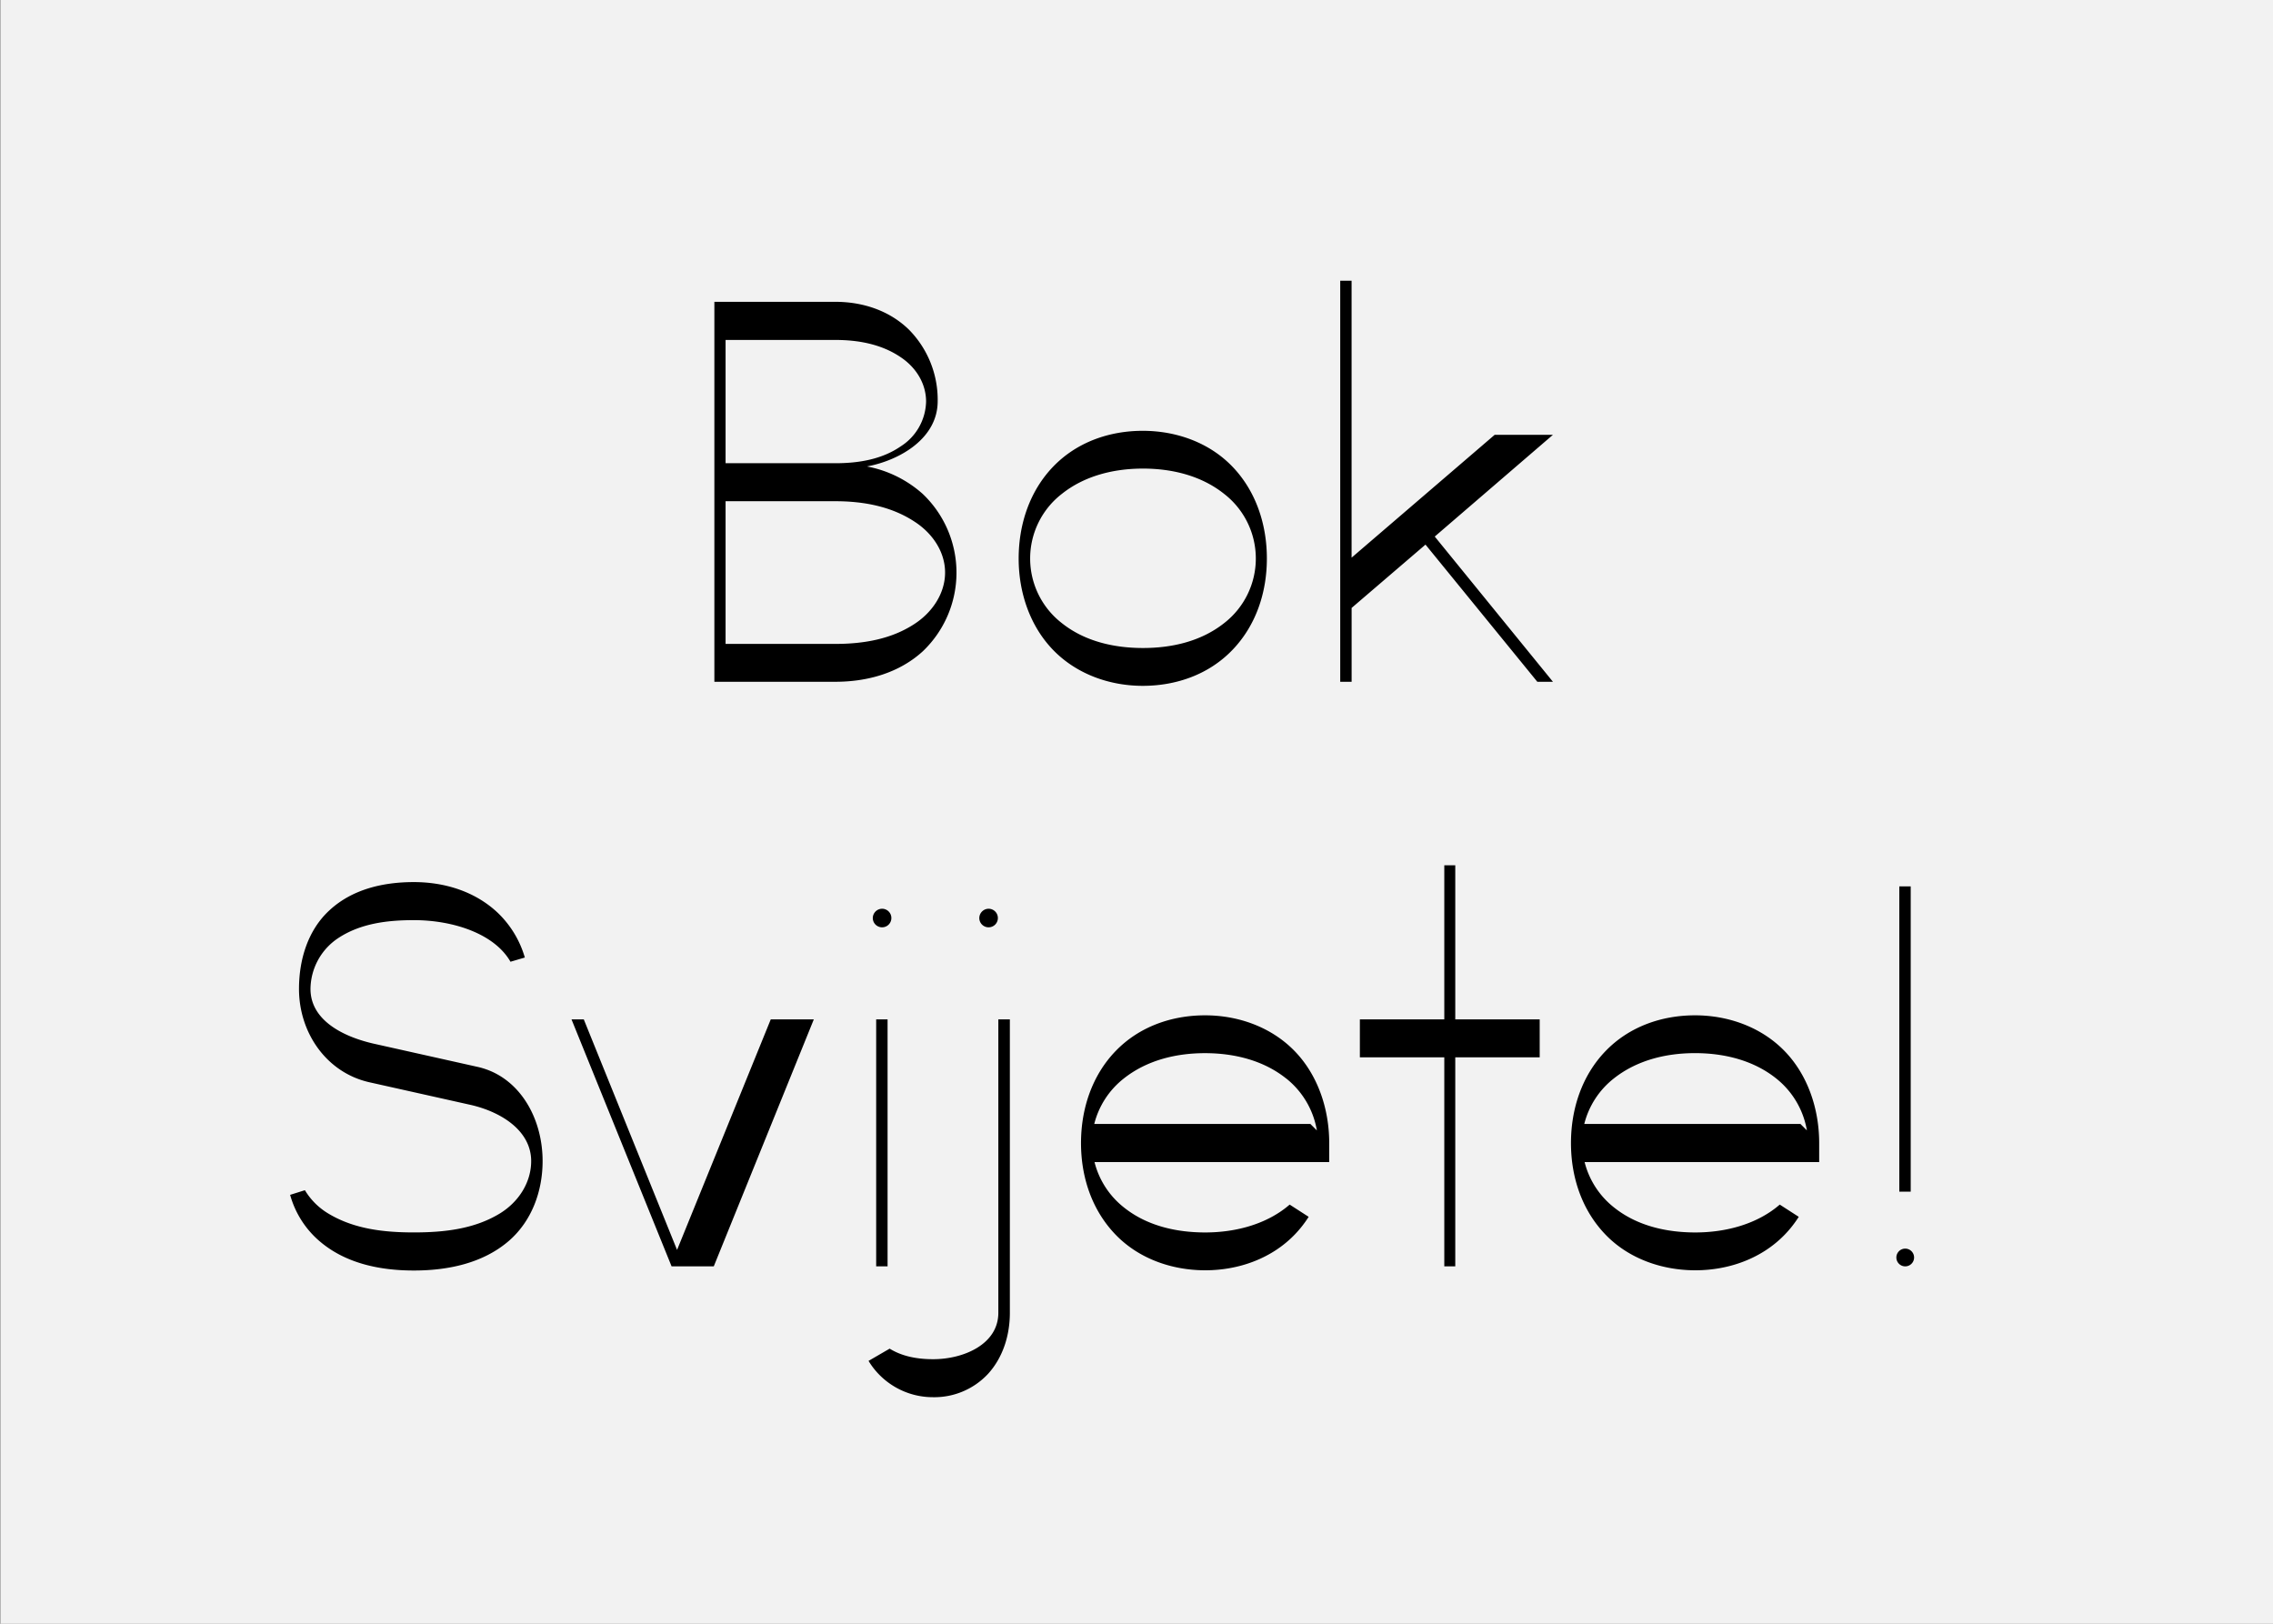
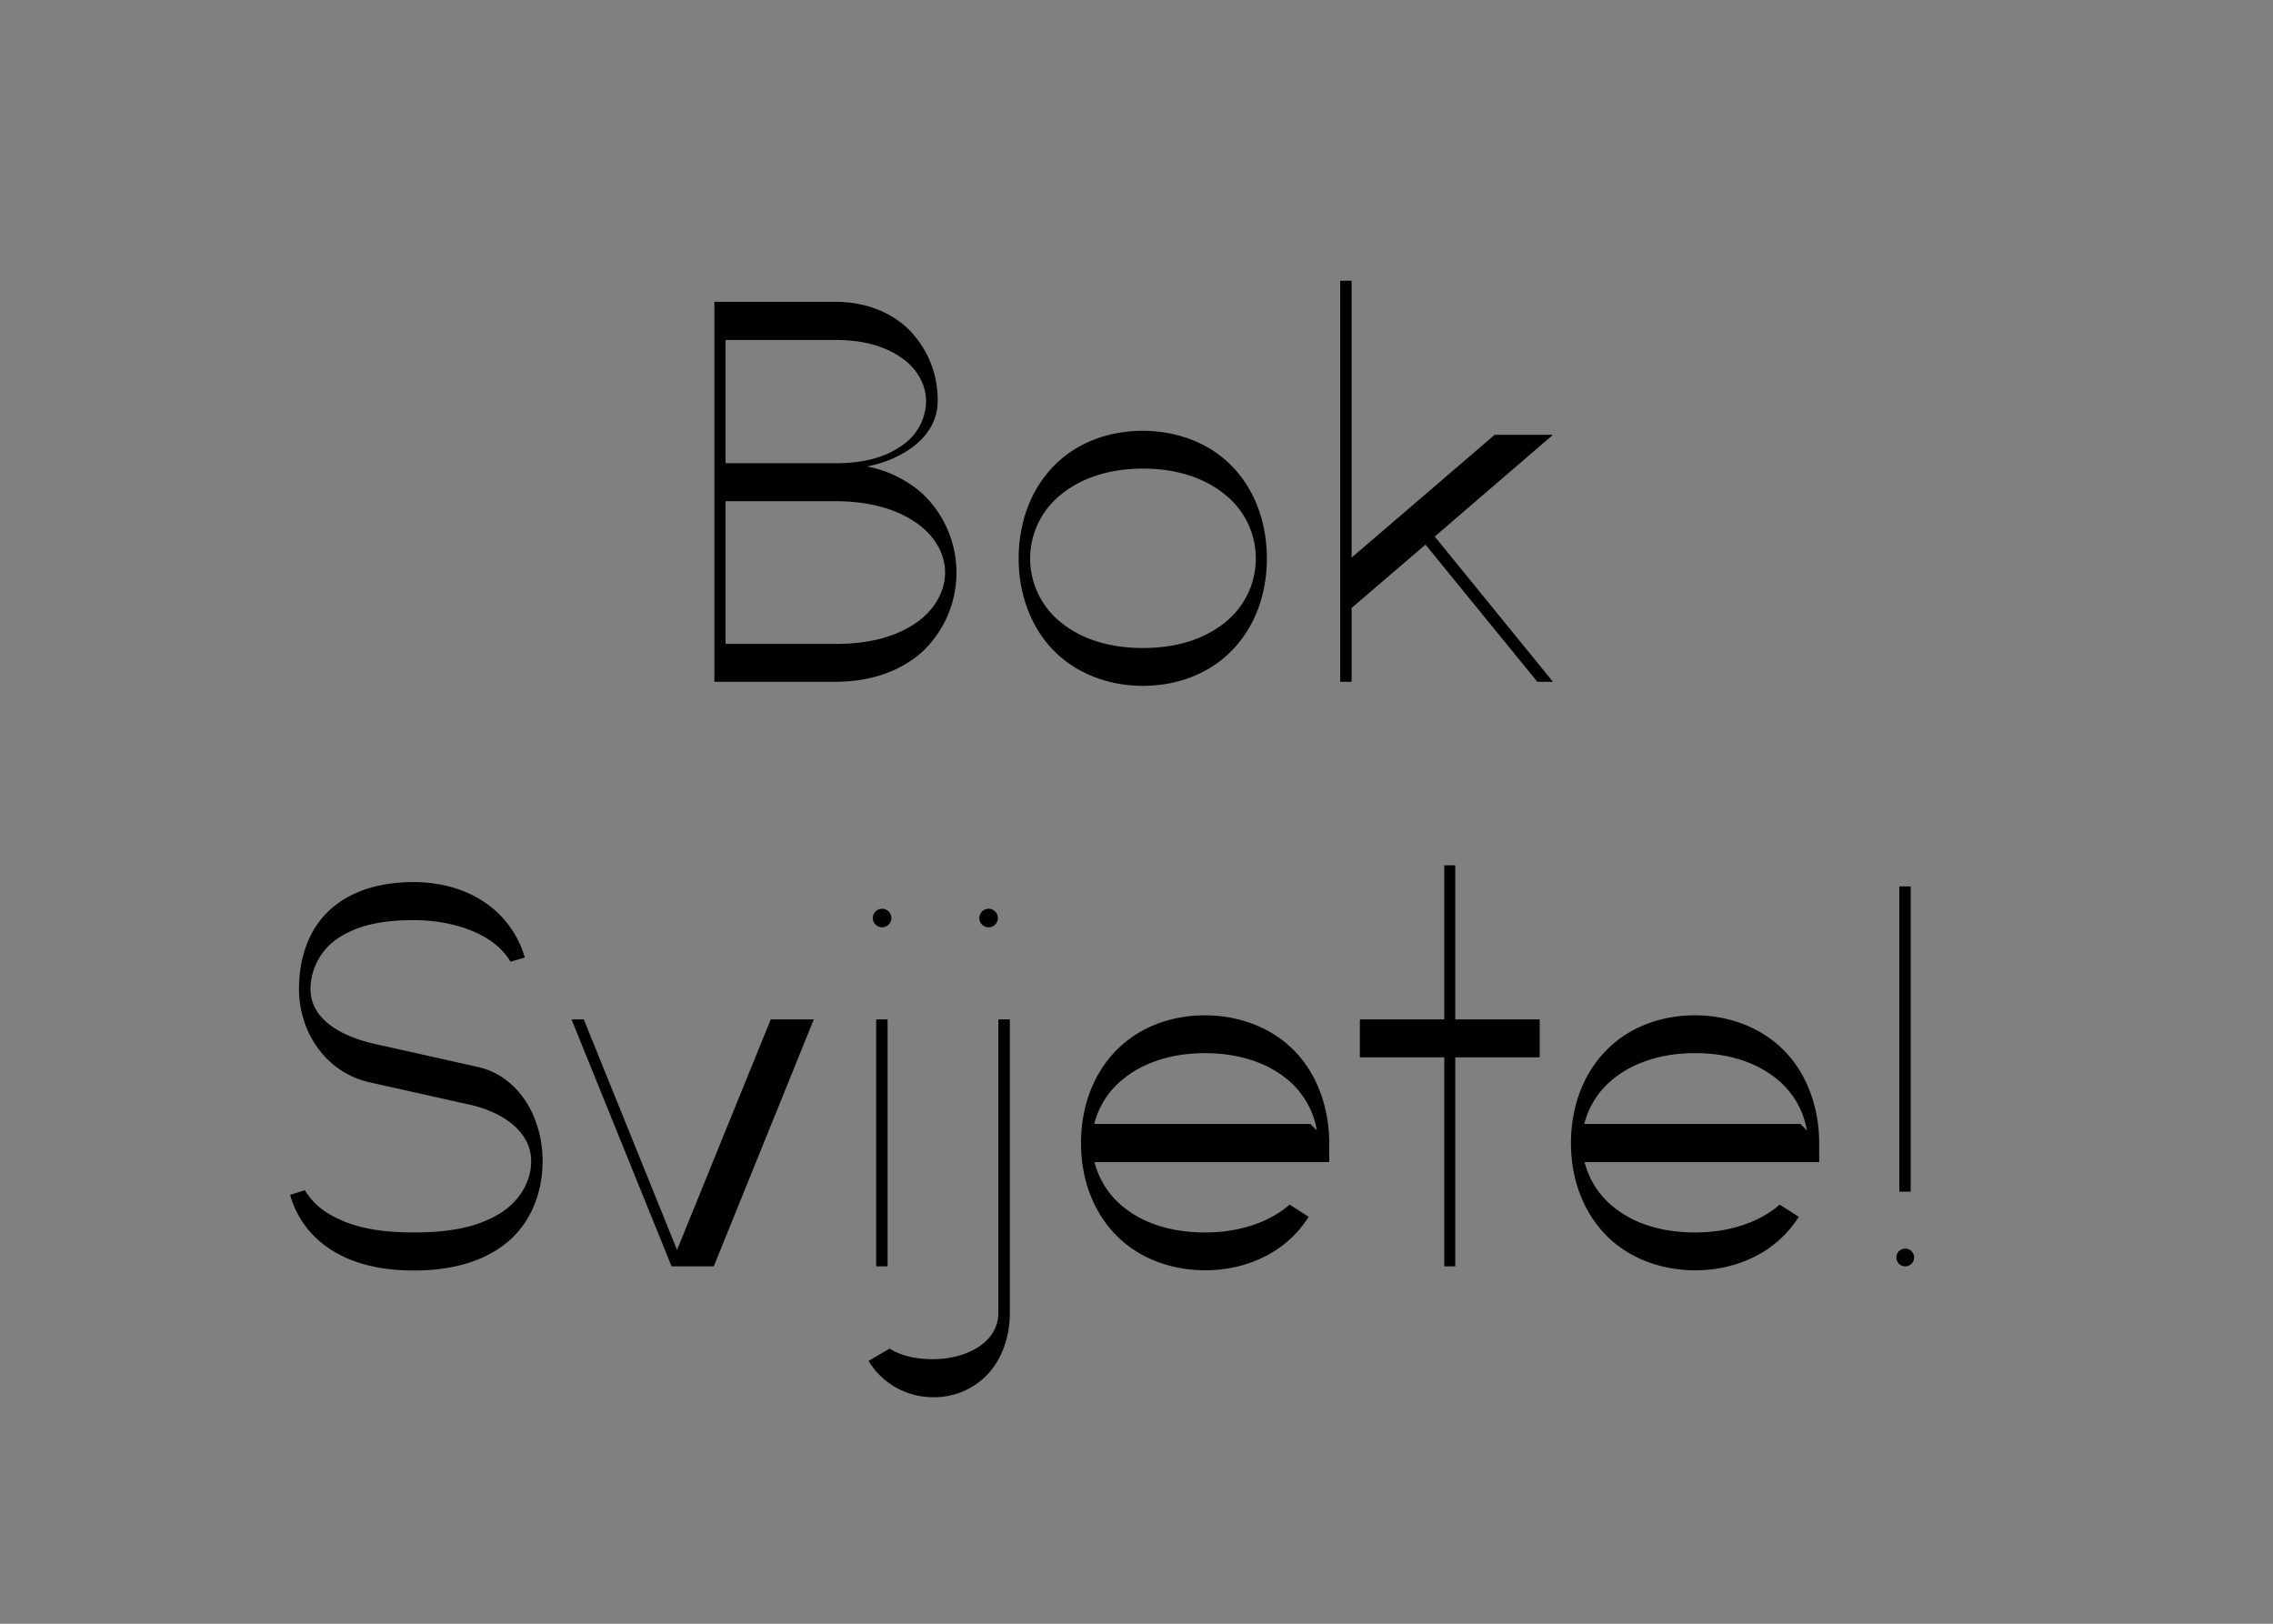
<svg xmlns="http://www.w3.org/2000/svg" viewBox="0 0 700 500">
  <rect x="0" y="0" width="700" height="500" fill="#808080" stroke="none" />
-   <path fill="#f2f2f2" d="M.15 0h700v500H.15z" data-name="Ebene 1" />
  <g data-name="Ebene 2">
-     <path d="M267 143.64a35.63 35.63 0 0 1 17.16 8.45 33.46 33.46 0 0 1 0 48.49c-7.28 6.63-17 9.36-26.91 9.36H220v-117h37.31c8.45 0 16.64 2.73 22.62 8.58a30.72 30.72 0 0 1 8.84 22.1c-.04 11.31-11.48 18.07-21.77 20.02zm-43.55-1h33.8c7.15 0 14.3-1.17 20.15-5.2a16.79 16.79 0 0 0 7.8-13.78c0-5.59-3.12-10.53-7.8-13.65-5.85-4-13-5.33-20.15-5.33h-33.8zm0 55.64h33.8c8.58 0 17.16-1.43 24.31-6.11 5.46-3.51 9.49-9.36 9.49-15.86s-4-12.22-9.49-15.73c-7.15-4.68-15.73-6.24-24.31-6.24h-33.8zM379.49 143.64c7.28 7.54 10.66 17.81 10.66 28.34s-3.38 20.67-10.66 28.21-17.29 11-27.56 11-20.41-3.64-27.56-11-10.66-17.67-10.66-28.19 3.38-20.8 10.66-28.34 17.29-11 27.56-11 20.41 3.57 27.56 10.98zM327 152.09a25.16 25.16 0 0 0 0 39.78c7 5.59 16 7.67 25 7.67s17.94-2.08 25-7.67a25.17 25.17 0 0 0 0-39.78c-7-5.59-16-7.8-25-7.8s-18 2.21-25 7.8zM416.24 86.44v85.28l44.07-37.83h17.94l-36.4 31.33 36.4 44.72h-4.81L439 167.7l-22.75 19.5v22.75h-3.51V86.44zM127.47 283.34c-8.19 0-16.51 1-23.4 5.59a19 19 0 0 0-8.45 15.6c0 9.62 10 14.82 20.15 17l31.33 7c12.74 2.86 20 15.6 20 29 0 9.36-3.38 18.59-10.53 24.7-7.93 6.76-18.59 9-29.12 9s-21.06-2.21-29-9a28.89 28.89 0 0 1-9.1-14.3l4.55-1.43a20.91 20.91 0 0 0 7.15 7.15c7.93 4.81 17.16 5.85 26.39 5.85s18.59-1 26.52-5.85c5.72-3.51 9.62-9.49 9.62-16.12 0-9.23-9-15.08-18.59-17.29l-31.33-7c-13.13-3-21.58-15.21-21.58-28.73 0-9 2.73-18.07 9.36-24.18 7-6.5 16.51-8.71 26-8.71s18.72 2.86 25.61 9.23a31 31 0 0 1 8.58 14l-4.42 1.3c-5.04-8.78-17.91-12.81-29.74-12.81zM179.78 313.89l28.73 71 28.86-71h13.26l-30.81 76.05h-13L176 313.89zM271.65 279.83a2.86 2.86 0 1 1-2.86 2.86 2.89 2.89 0 0 1 2.86-2.86zm-1.82 34.06h3.51v76.05h-3.51zM307.45 404.25v-90.36H311v90.35c0 6.89-2.08 13.65-6.63 18.72a22.6 22.6 0 0 1-17 7.28 23.16 23.16 0 0 1-19.89-11.18l6.5-3.77c4 2.47 8.71 3.25 13.39 3.25 9.29.01 20.08-4.54 20.08-14.29zm-3-124.42a2.86 2.86 0 1 1-2.86 2.86 2.89 2.89 0 0 1 2.87-2.86zM343.57 380.2c-7.28-7.54-10.66-17.68-10.66-28.21s3.38-20.8 10.66-28.34 17.29-11 27.56-11 20.41 3.64 27.56 11 10.66 17.81 10.66 28.34v5.85h-72.28a25.8 25.8 0 0 0 9.1 14c7 5.59 16 7.67 25 7.67 9.49 0 19.11-2.6 26-8.58l5.85 3.77a34.52 34.52 0 0 1-4.29 5.46c-7.15 7.41-17.29 11-27.56 11s-20.45-3.55-27.6-10.96zm52.52-48.1c-7-5.59-16-7.8-25-7.8s-17.94 2.21-25 7.8a25.8 25.8 0 0 0-9.1 14h66.56l2 2a26 26 0 0 0-9.45-16.01zM418.79 313.89h26v-47.45h3.38v47.45h26v11.7h-26v64.35h-3.38v-64.35h-26zM494.46 380.2c-7.28-7.54-10.66-17.68-10.66-28.21s3.38-20.8 10.66-28.34 17.29-11 27.56-11 20.41 3.64 27.56 11 10.66 17.81 10.66 28.34v5.85H488a25.8 25.8 0 0 0 9.1 14c7 5.59 16 7.67 25 7.67 9.49 0 19.11-2.6 26-8.58l5.85 3.77a34.49 34.49 0 0 1-4.29 5.46c-7.15 7.41-17.29 11-27.56 11s-20.49-3.55-27.64-10.96zM547 332.09c-7-5.59-16-7.8-25-7.8s-17.94 2.21-25 7.8a25.8 25.8 0 0 0-9.1 14h66.56l2 2a26 26 0 0 0-9.46-16zM586.74 384.49a2.73 2.73 0 1 1 0 5.46 2.73 2.73 0 1 1 0-5.46zm-1.82-111.54h3.51v94h-3.51z" />
+     <path d="M267 143.64a35.63 35.63 0 0 1 17.16 8.45 33.46 33.46 0 0 1 0 48.49c-7.28 6.63-17 9.36-26.91 9.36H220v-117h37.31c8.45 0 16.64 2.73 22.62 8.58a30.72 30.72 0 0 1 8.84 22.1c-.04 11.31-11.48 18.07-21.77 20.02zm-43.55-1h33.8c7.15 0 14.3-1.17 20.15-5.2a16.79 16.79 0 0 0 7.8-13.78c0-5.59-3.12-10.53-7.8-13.65-5.85-4-13-5.33-20.15-5.33h-33.8zm0 55.64h33.8c8.58 0 17.16-1.43 24.31-6.11 5.46-3.51 9.49-9.36 9.49-15.86s-4-12.22-9.49-15.73c-7.15-4.68-15.73-6.24-24.31-6.24h-33.8zM379.49 143.64c7.28 7.54 10.66 17.81 10.66 28.34s-3.38 20.67-10.66 28.21-17.29 11-27.56 11-20.41-3.64-27.56-11-10.66-17.67-10.66-28.19 3.38-20.8 10.66-28.34 17.29-11 27.56-11 20.41 3.57 27.56 10.98zM327 152.09a25.16 25.16 0 0 0 0 39.78c7 5.59 16 7.67 25 7.67s17.94-2.08 25-7.67a25.17 25.17 0 0 0 0-39.78c-7-5.59-16-7.8-25-7.8s-18 2.21-25 7.8zM416.24 86.44v85.28l44.07-37.83h17.94l-36.4 31.33 36.4 44.72h-4.81L439 167.7l-22.75 19.5v22.75h-3.51V86.44zM127.47 283.34c-8.19 0-16.51 1-23.4 5.59a19 19 0 0 0-8.45 15.6c0 9.62 10 14.82 20.15 17l31.33 7c12.74 2.86 20 15.6 20 29 0 9.36-3.38 18.59-10.53 24.7-7.93 6.76-18.59 9-29.12 9s-21.06-2.21-29-9a28.89 28.89 0 0 1-9.1-14.3l4.55-1.43a20.91 20.91 0 0 0 7.15 7.15c7.93 4.81 17.16 5.85 26.39 5.85s18.59-1 26.52-5.85c5.72-3.51 9.62-9.49 9.62-16.12 0-9.23-9-15.08-18.59-17.29l-31.33-7c-13.13-3-21.58-15.21-21.58-28.73 0-9 2.73-18.07 9.36-24.18 7-6.5 16.51-8.71 26-8.71s18.72 2.86 25.61 9.23a31 31 0 0 1 8.58 14l-4.42 1.3c-5.04-8.78-17.91-12.81-29.74-12.81zM179.78 313.89l28.73 71 28.86-71h13.26l-30.81 76.05h-13L176 313.89zM271.65 279.83a2.86 2.86 0 1 1-2.86 2.86 2.89 2.89 0 0 1 2.86-2.86zm-1.82 34.06h3.51v76.05h-3.51zM307.45 404.25v-90.36H311v90.35c0 6.89-2.08 13.65-6.63 18.72a22.6 22.6 0 0 1-17 7.28 23.16 23.16 0 0 1-19.89-11.18l6.5-3.77c4 2.47 8.71 3.25 13.39 3.25 9.29.01 20.08-4.54 20.08-14.29zm-3-124.42a2.86 2.86 0 1 1-2.86 2.86 2.89 2.89 0 0 1 2.87-2.86zM343.57 380.2c-7.28-7.54-10.66-17.68-10.66-28.21s3.38-20.8 10.66-28.34 17.29-11 27.56-11 20.41 3.64 27.56 11 10.66 17.81 10.66 28.34v5.85h-72.28a25.8 25.8 0 0 0 9.1 14c7 5.59 16 7.67 25 7.67 9.49 0 19.11-2.6 26-8.58l5.85 3.77a34.52 34.52 0 0 1-4.29 5.46c-7.15 7.41-17.29 11-27.56 11s-20.45-3.55-27.6-10.96zm52.52-48.1c-7-5.59-16-7.8-25-7.8s-17.94 2.21-25 7.8a25.8 25.8 0 0 0-9.1 14h66.56l2 2a26 26 0 0 0-9.45-16.01zM418.79 313.89h26v-47.45h3.38v47.45h26v11.7h-26v64.35h-3.38v-64.35h-26M494.46 380.2c-7.28-7.54-10.66-17.68-10.66-28.21s3.38-20.8 10.66-28.34 17.29-11 27.56-11 20.41 3.64 27.56 11 10.66 17.81 10.66 28.34v5.85H488a25.8 25.8 0 0 0 9.1 14c7 5.59 16 7.67 25 7.67 9.49 0 19.11-2.6 26-8.58l5.85 3.77a34.49 34.49 0 0 1-4.29 5.46c-7.15 7.41-17.29 11-27.56 11s-20.49-3.55-27.64-10.96zM547 332.09c-7-5.59-16-7.8-25-7.8s-17.94 2.21-25 7.8a25.8 25.8 0 0 0-9.1 14h66.56l2 2a26 26 0 0 0-9.46-16zM586.74 384.49a2.73 2.73 0 1 1 0 5.46 2.73 2.73 0 1 1 0-5.46zm-1.82-111.54h3.51v94h-3.51z" />
  </g>
</svg>